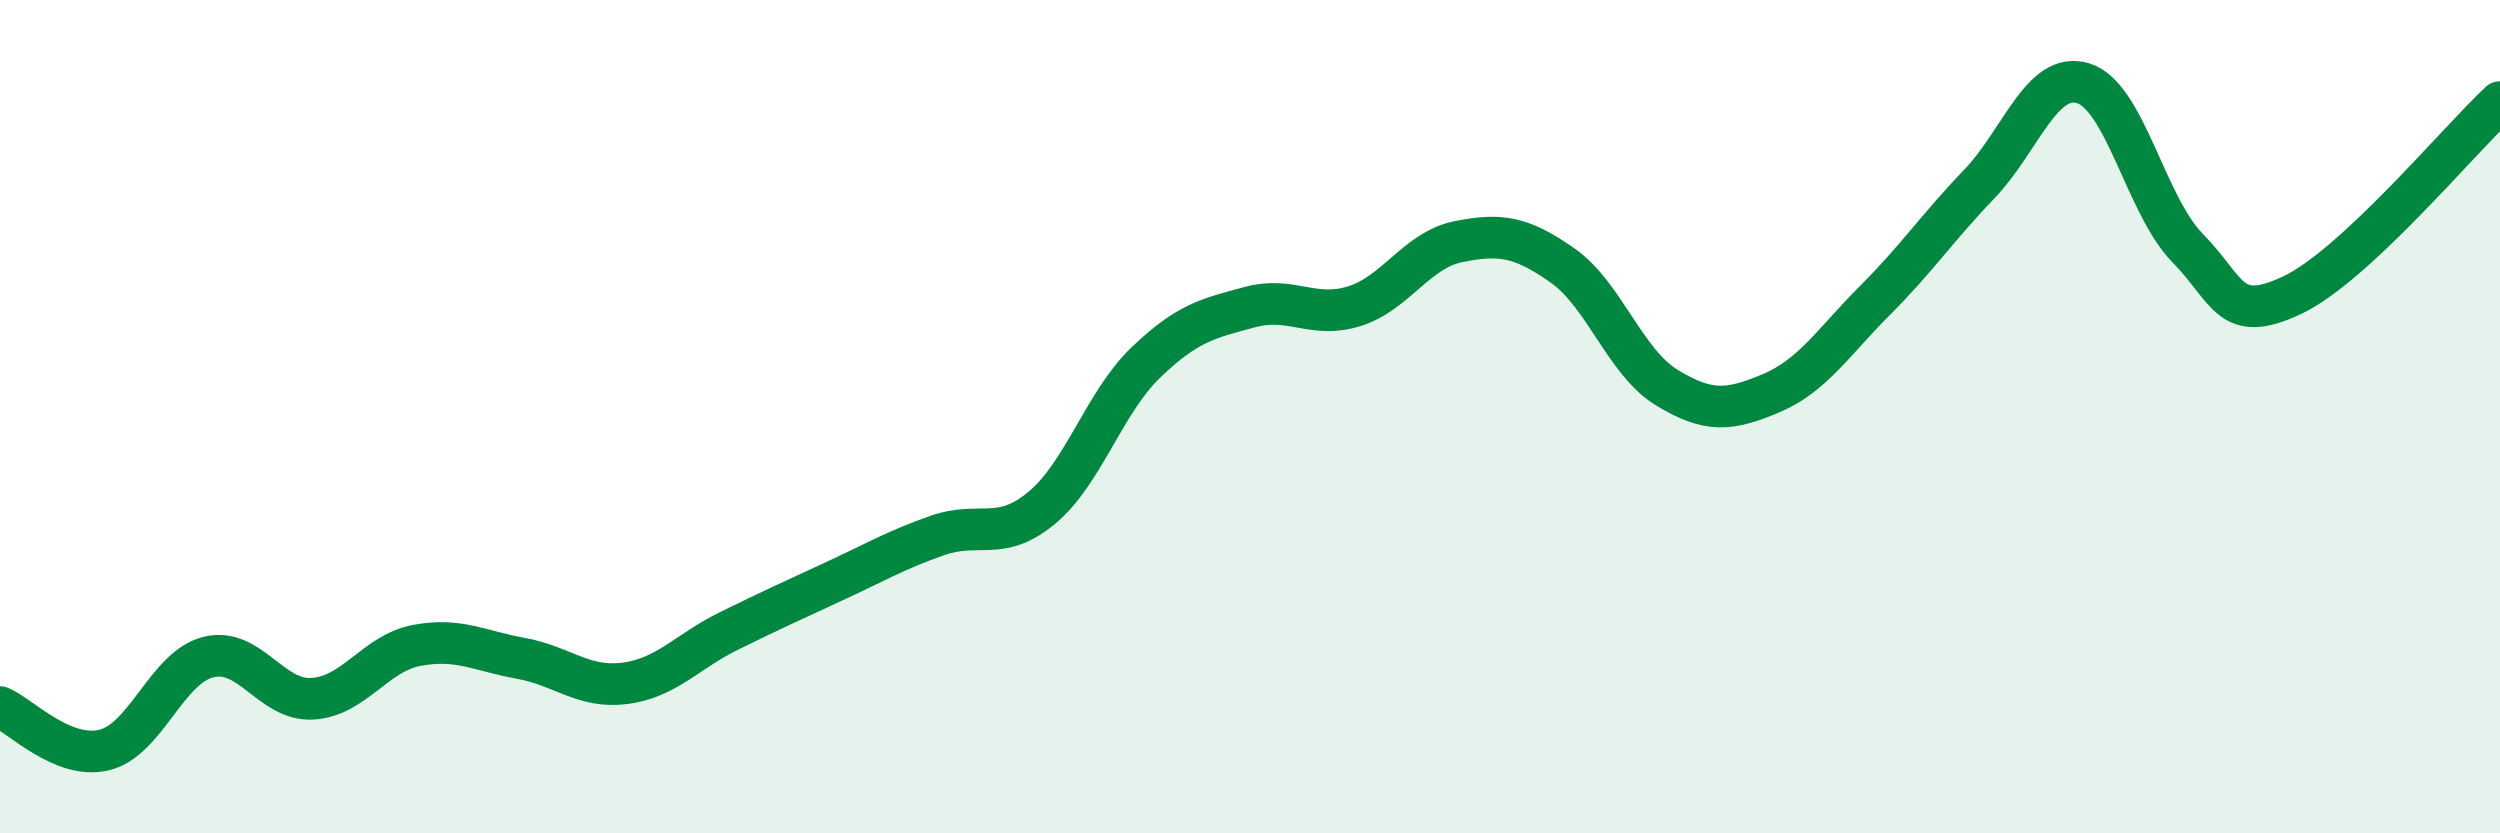
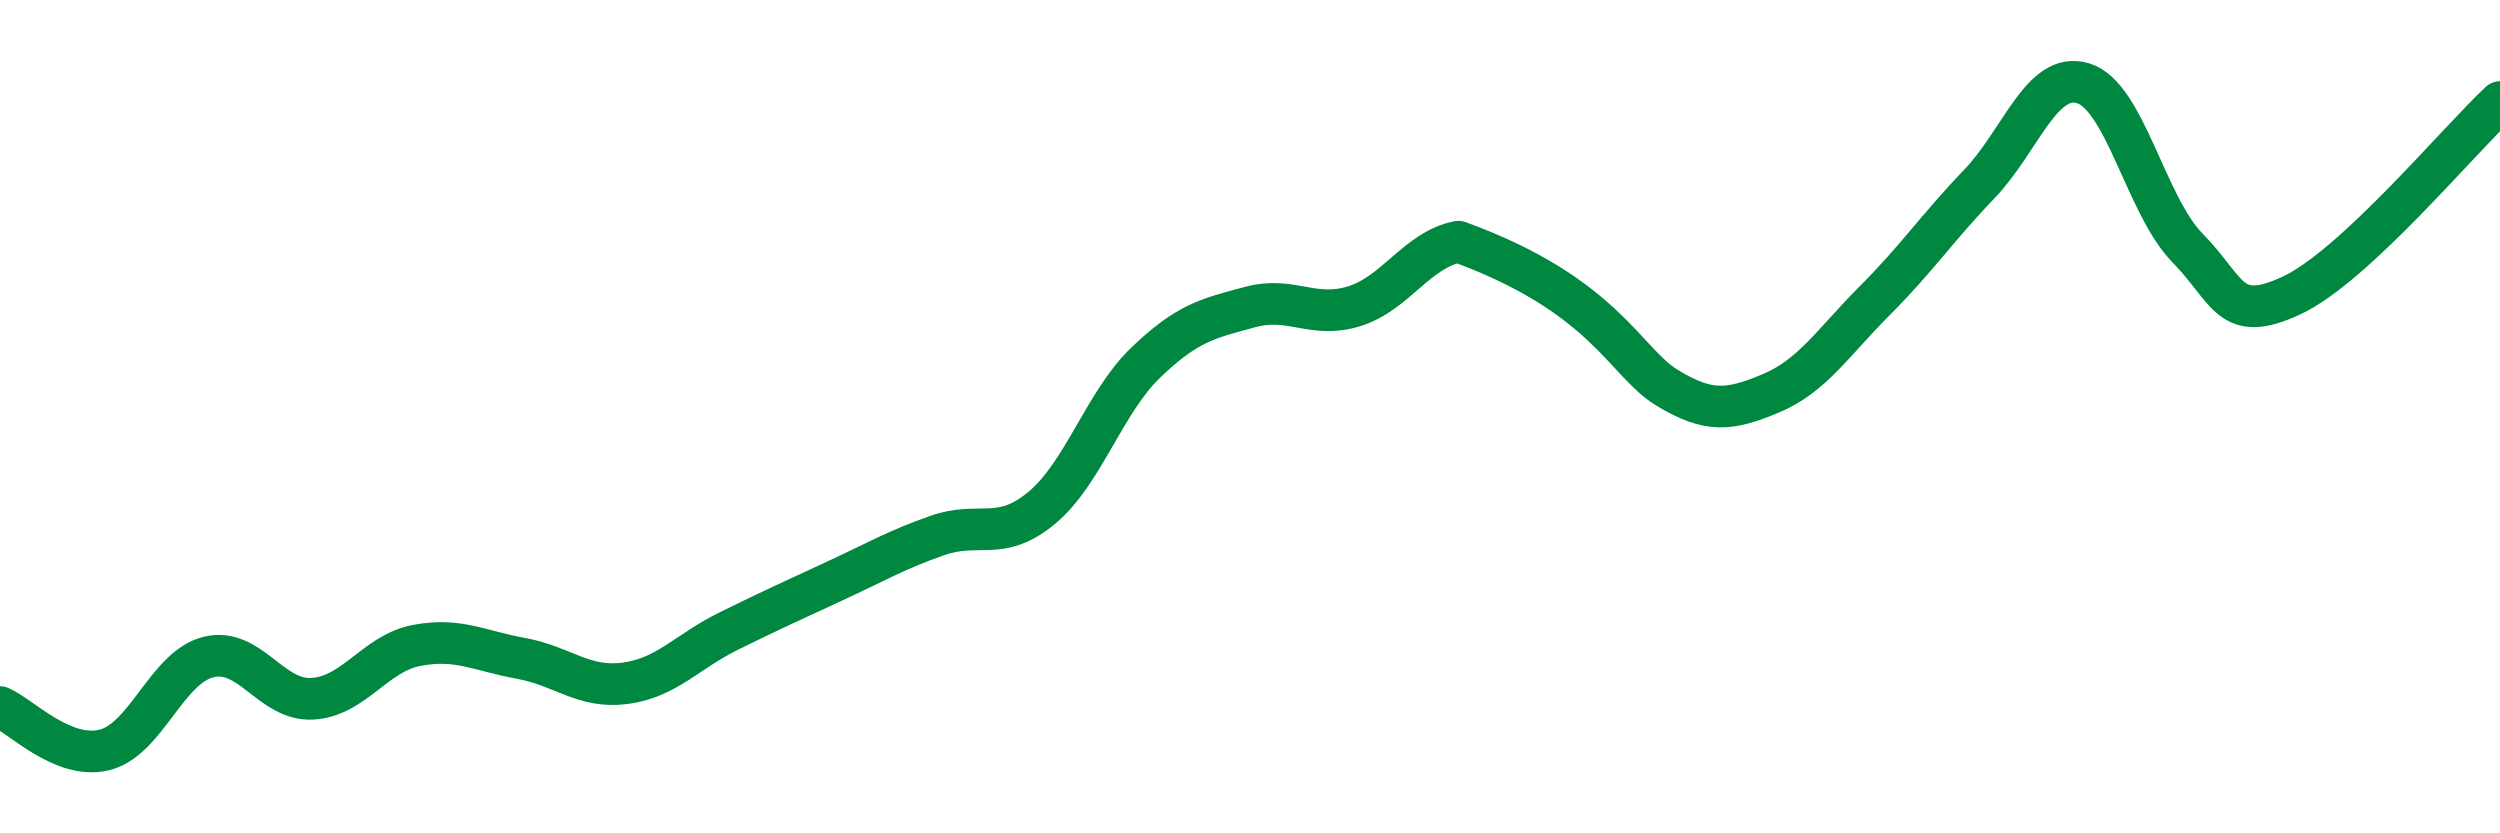
<svg xmlns="http://www.w3.org/2000/svg" width="60" height="20" viewBox="0 0 60 20">
-   <path d="M 0,16.97 C 0.5,17.18 1.5,18.24 2.5,18 C 3.5,17.76 4,16.02 5,15.77 C 6,15.52 6.5,16.83 7.5,16.77 C 8.5,16.71 9,15.68 10,15.49 C 11,15.3 11.5,15.62 12.5,15.8 C 13.5,15.98 14,16.53 15,16.4 C 16,16.27 16.5,15.63 17.5,15.14 C 18.5,14.65 19,14.42 20,13.96 C 21,13.5 21.5,13.2 22.5,12.85 C 23.5,12.5 24,13.02 25,12.19 C 26,11.36 26.5,9.66 27.5,8.7 C 28.5,7.74 29,7.64 30,7.37 C 31,7.1 31.5,7.66 32.5,7.35 C 33.5,7.04 34,6 35,5.8 C 36,5.6 36.5,5.67 37.5,6.37 C 38.5,7.07 39,8.69 40,9.3 C 41,9.91 41.5,9.86 42.5,9.44 C 43.5,9.02 44,8.21 45,7.21 C 46,6.21 46.5,5.46 47.5,4.42 C 48.5,3.38 49,1.69 50,2 C 51,2.31 51.5,4.93 52.5,5.95 C 53.5,6.97 53.5,7.79 55,7.09 C 56.5,6.39 59,3.38 60,2.45L60 20L0 20Z" fill="#008740" opacity="0.1" stroke-linecap="round" stroke-linejoin="round" />
-   <path d="M 0,16.97 C 0.5,17.18 1.5,18.24 2.5,18 C 3.5,17.76 4,16.02 5,15.77 C 6,15.52 6.5,16.83 7.5,16.77 C 8.5,16.71 9,15.68 10,15.49 C 11,15.3 11.5,15.62 12.5,15.8 C 13.5,15.98 14,16.53 15,16.4 C 16,16.27 16.5,15.63 17.5,15.14 C 18.5,14.65 19,14.42 20,13.96 C 21,13.5 21.5,13.2 22.5,12.85 C 23.5,12.5 24,13.02 25,12.19 C 26,11.36 26.5,9.66 27.5,8.7 C 28.5,7.74 29,7.64 30,7.37 C 31,7.1 31.5,7.66 32.5,7.35 C 33.5,7.04 34,6 35,5.8 C 36,5.6 36.5,5.67 37.5,6.37 C 38.5,7.07 39,8.69 40,9.3 C 41,9.91 41.5,9.86 42.5,9.44 C 43.5,9.02 44,8.21 45,7.21 C 46,6.21 46.5,5.46 47.5,4.42 C 48.5,3.38 49,1.69 50,2 C 51,2.31 51.5,4.93 52.5,5.95 C 53.5,6.97 53.5,7.79 55,7.09 C 56.5,6.39 59,3.38 60,2.45" stroke="#008740" stroke-width="1" fill="none" stroke-linecap="round" stroke-linejoin="round" />
+   <path d="M 0,16.97 C 0.5,17.18 1.5,18.24 2.5,18 C 3.5,17.76 4,16.02 5,15.77 C 6,15.52 6.5,16.83 7.5,16.77 C 8.5,16.71 9,15.68 10,15.49 C 11,15.3 11.5,15.62 12.5,15.8 C 13.5,15.98 14,16.53 15,16.4 C 16,16.27 16.5,15.63 17.5,15.14 C 18.5,14.65 19,14.42 20,13.96 C 21,13.5 21.5,13.2 22.5,12.85 C 23.5,12.5 24,13.02 25,12.19 C 26,11.36 26.5,9.66 27.5,8.7 C 28.5,7.74 29,7.64 30,7.37 C 31,7.1 31.5,7.66 32.5,7.35 C 33.5,7.04 34,6 35,5.8 C 38.5,7.07 39,8.69 40,9.3 C 41,9.91 41.5,9.86 42.5,9.44 C 43.5,9.02 44,8.21 45,7.21 C 46,6.21 46.5,5.46 47.5,4.42 C 48.5,3.38 49,1.69 50,2 C 51,2.31 51.5,4.93 52.5,5.95 C 53.5,6.97 53.5,7.79 55,7.09 C 56.5,6.39 59,3.38 60,2.45" stroke="#008740" stroke-width="1" fill="none" stroke-linecap="round" stroke-linejoin="round" />
</svg>